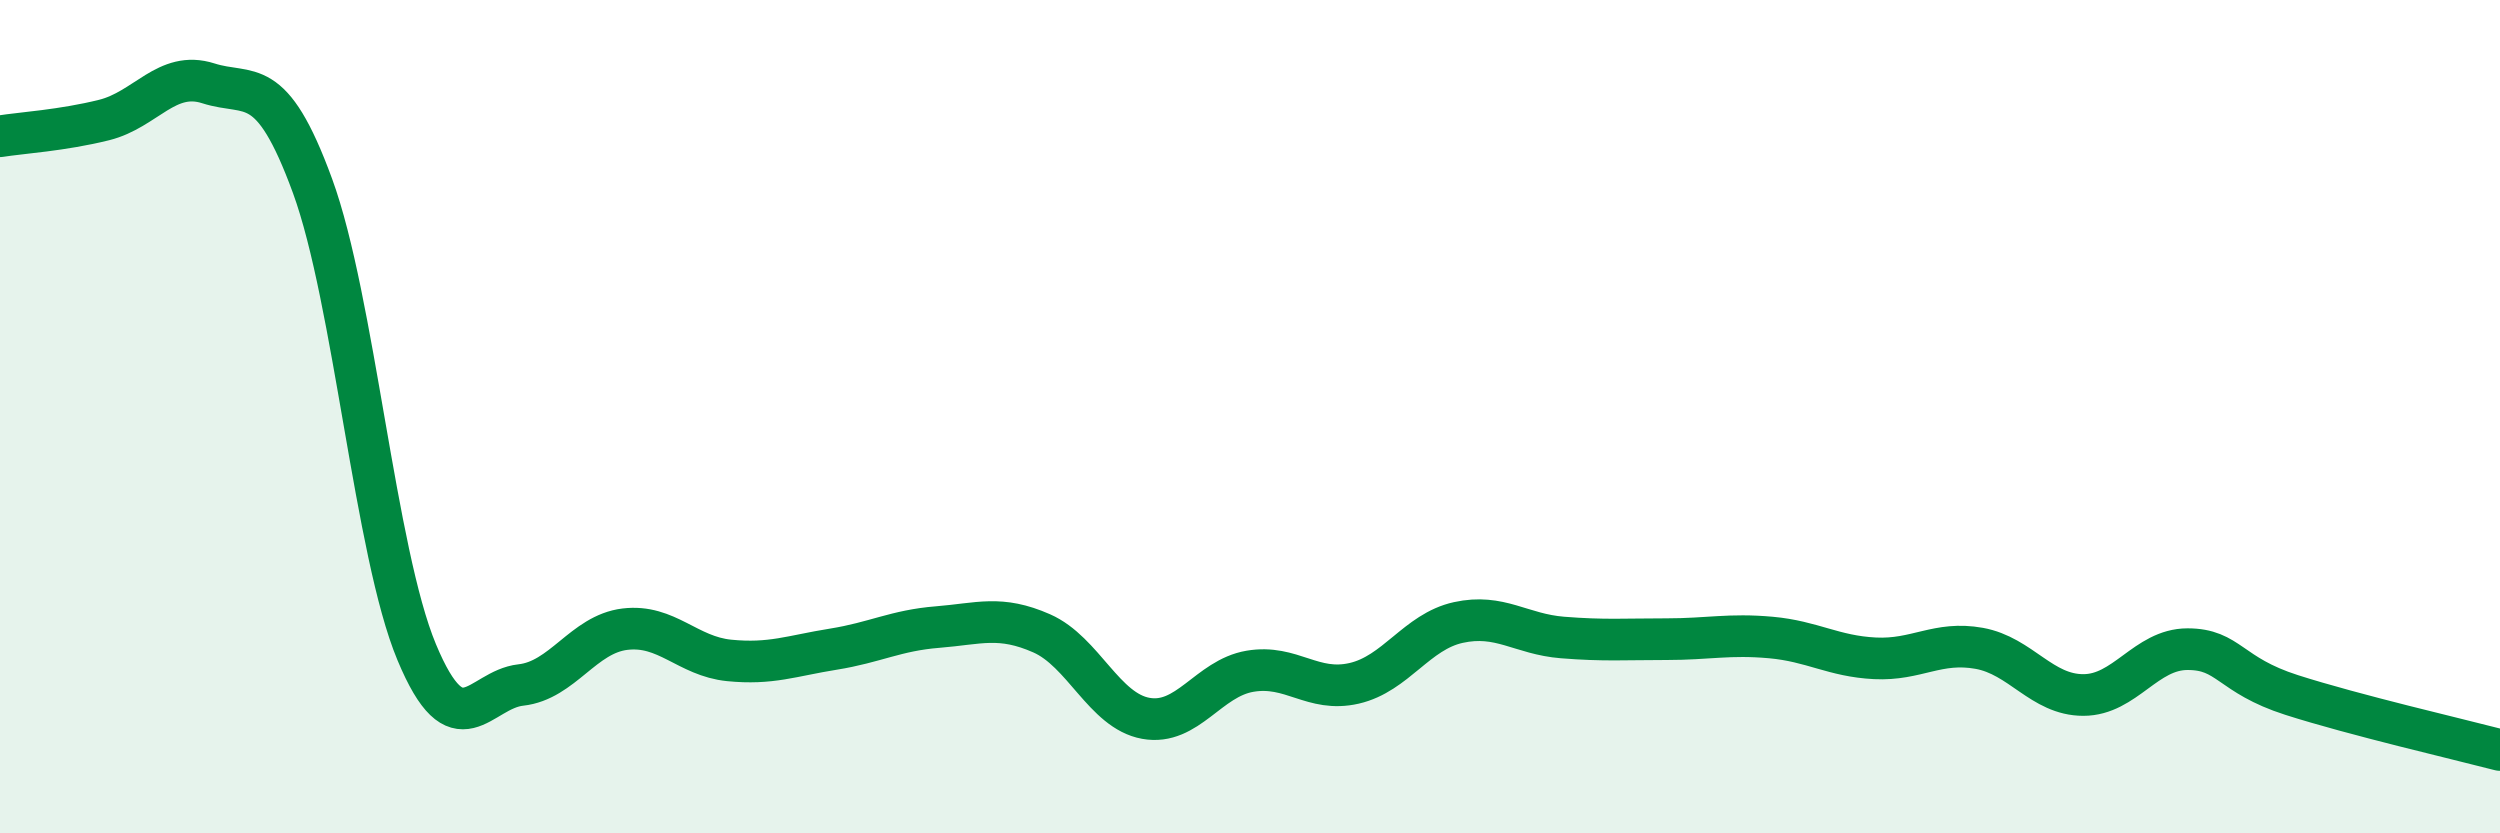
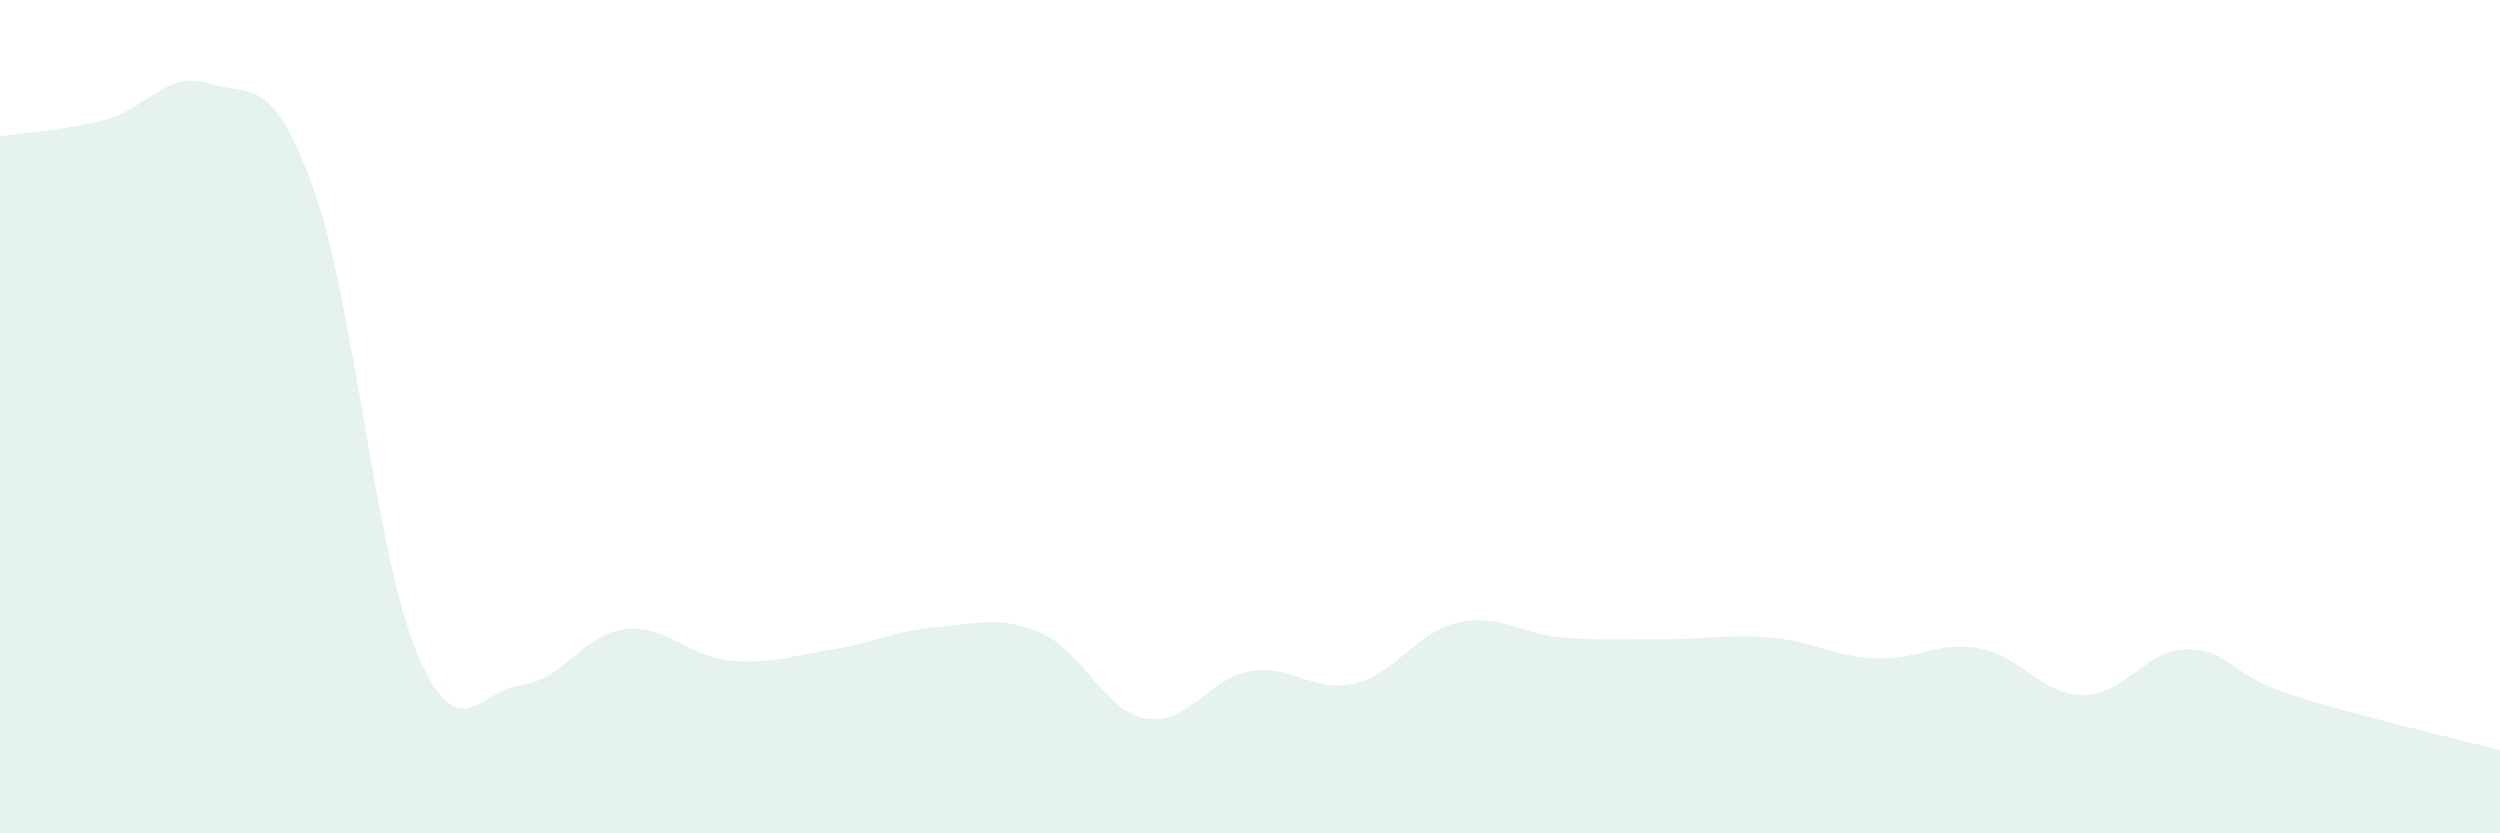
<svg xmlns="http://www.w3.org/2000/svg" width="60" height="20" viewBox="0 0 60 20">
  <path d="M 0,3.27 C 0.5,3.19 1.5,3.13 2.5,2.88 C 3.5,2.63 4,1.68 5,2 C 6,2.32 6.5,1.73 7.5,4.46 C 8.5,7.19 9,13.25 10,15.65 C 11,18.05 11.5,16.55 12.5,16.44 C 13.5,16.33 14,15.22 15,15.1 C 16,14.98 16.5,15.75 17.5,15.85 C 18.5,15.95 19,15.74 20,15.58 C 21,15.42 21.5,15.13 22.5,15.05 C 23.5,14.97 24,14.76 25,15.2 C 26,15.64 26.5,17.06 27.5,17.24 C 28.5,17.42 29,16.28 30,16.11 C 31,15.94 31.5,16.63 32.5,16.4 C 33.5,16.17 34,15.16 35,14.94 C 36,14.72 36.5,15.22 37.5,15.3 C 38.5,15.38 39,15.34 40,15.34 C 41,15.34 41.5,15.21 42.5,15.3 C 43.5,15.39 44,15.75 45,15.8 C 46,15.85 46.5,15.38 47.5,15.56 C 48.5,15.74 49,16.68 50,16.68 C 51,16.68 51.5,15.58 52.5,15.58 C 53.5,15.58 53.5,16.2 55,16.68 C 56.5,17.16 59,17.74 60,18L60 20L0 20Z" fill="#008740" opacity="0.1" stroke-linecap="round" stroke-linejoin="round" />
-   <path d="M 0,3.27 C 0.5,3.19 1.5,3.13 2.5,2.88 C 3.5,2.63 4,1.68 5,2 C 6,2.32 6.5,1.73 7.5,4.46 C 8.5,7.19 9,13.25 10,15.65 C 11,18.05 11.5,16.55 12.5,16.44 C 13.5,16.33 14,15.22 15,15.1 C 16,14.98 16.5,15.75 17.5,15.85 C 18.5,15.95 19,15.74 20,15.58 C 21,15.42 21.5,15.13 22.5,15.05 C 23.5,14.97 24,14.76 25,15.2 C 26,15.64 26.5,17.06 27.5,17.24 C 28.5,17.42 29,16.28 30,16.11 C 31,15.94 31.5,16.63 32.5,16.4 C 33.5,16.17 34,15.16 35,14.94 C 36,14.72 36.5,15.22 37.5,15.3 C 38.5,15.38 39,15.34 40,15.34 C 41,15.34 41.5,15.21 42.5,15.3 C 43.5,15.39 44,15.75 45,15.8 C 46,15.85 46.5,15.38 47.5,15.56 C 48.5,15.74 49,16.68 50,16.68 C 51,16.68 51.5,15.58 52.5,15.58 C 53.5,15.58 53.5,16.2 55,16.68 C 56.5,17.16 59,17.74 60,18" stroke="#008740" stroke-width="1" fill="none" stroke-linecap="round" stroke-linejoin="round" />
</svg>